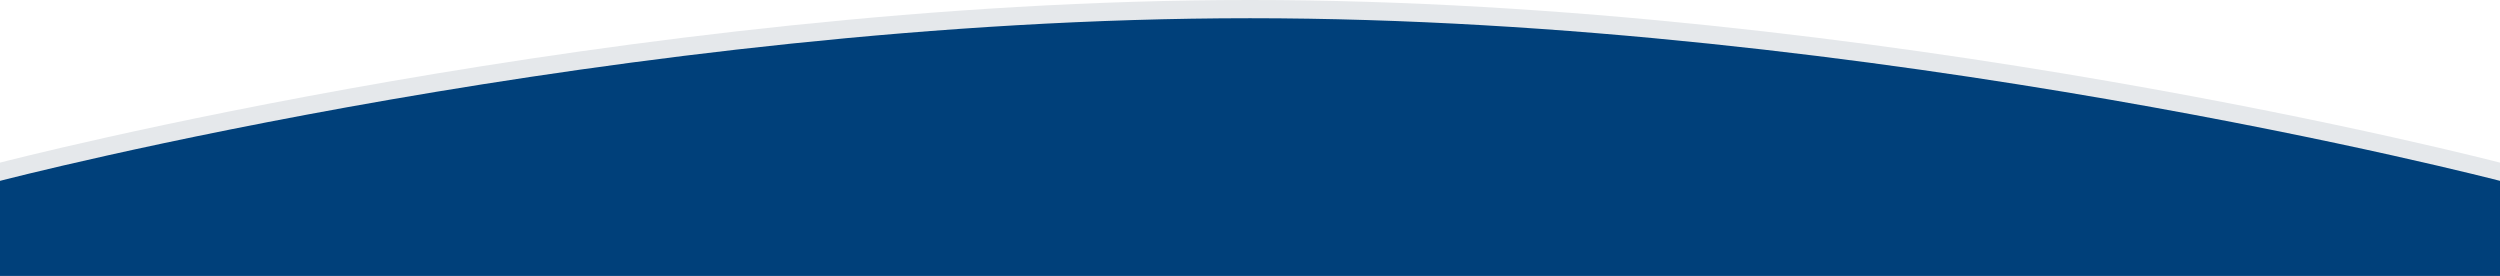
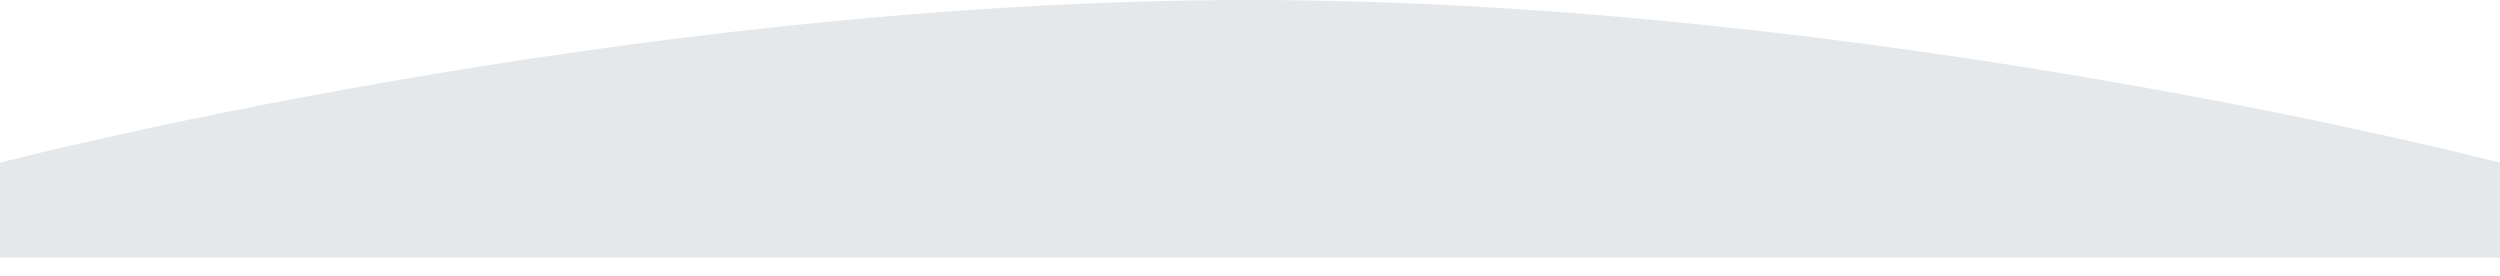
<svg xmlns="http://www.w3.org/2000/svg" id="Component_3_1" data-name="Component 3 – 1" width="1920" height="211.899" viewBox="0 0 1920 211.899">
  <path id="Path_17" data-name="Path 17" d="M0,13S480-111.9,960-111.9,1920,13,1920,13V86H0Z" transform="translate(0 111.899)" fill="#e5e8eb" />
-   <path id="Path_16" data-name="Path 16" d="M0,13S480-111.9,960-111.9,1920,13,1920,13V86H0Z" transform="translate(0 125.899)" fill="#00407a" />
</svg>